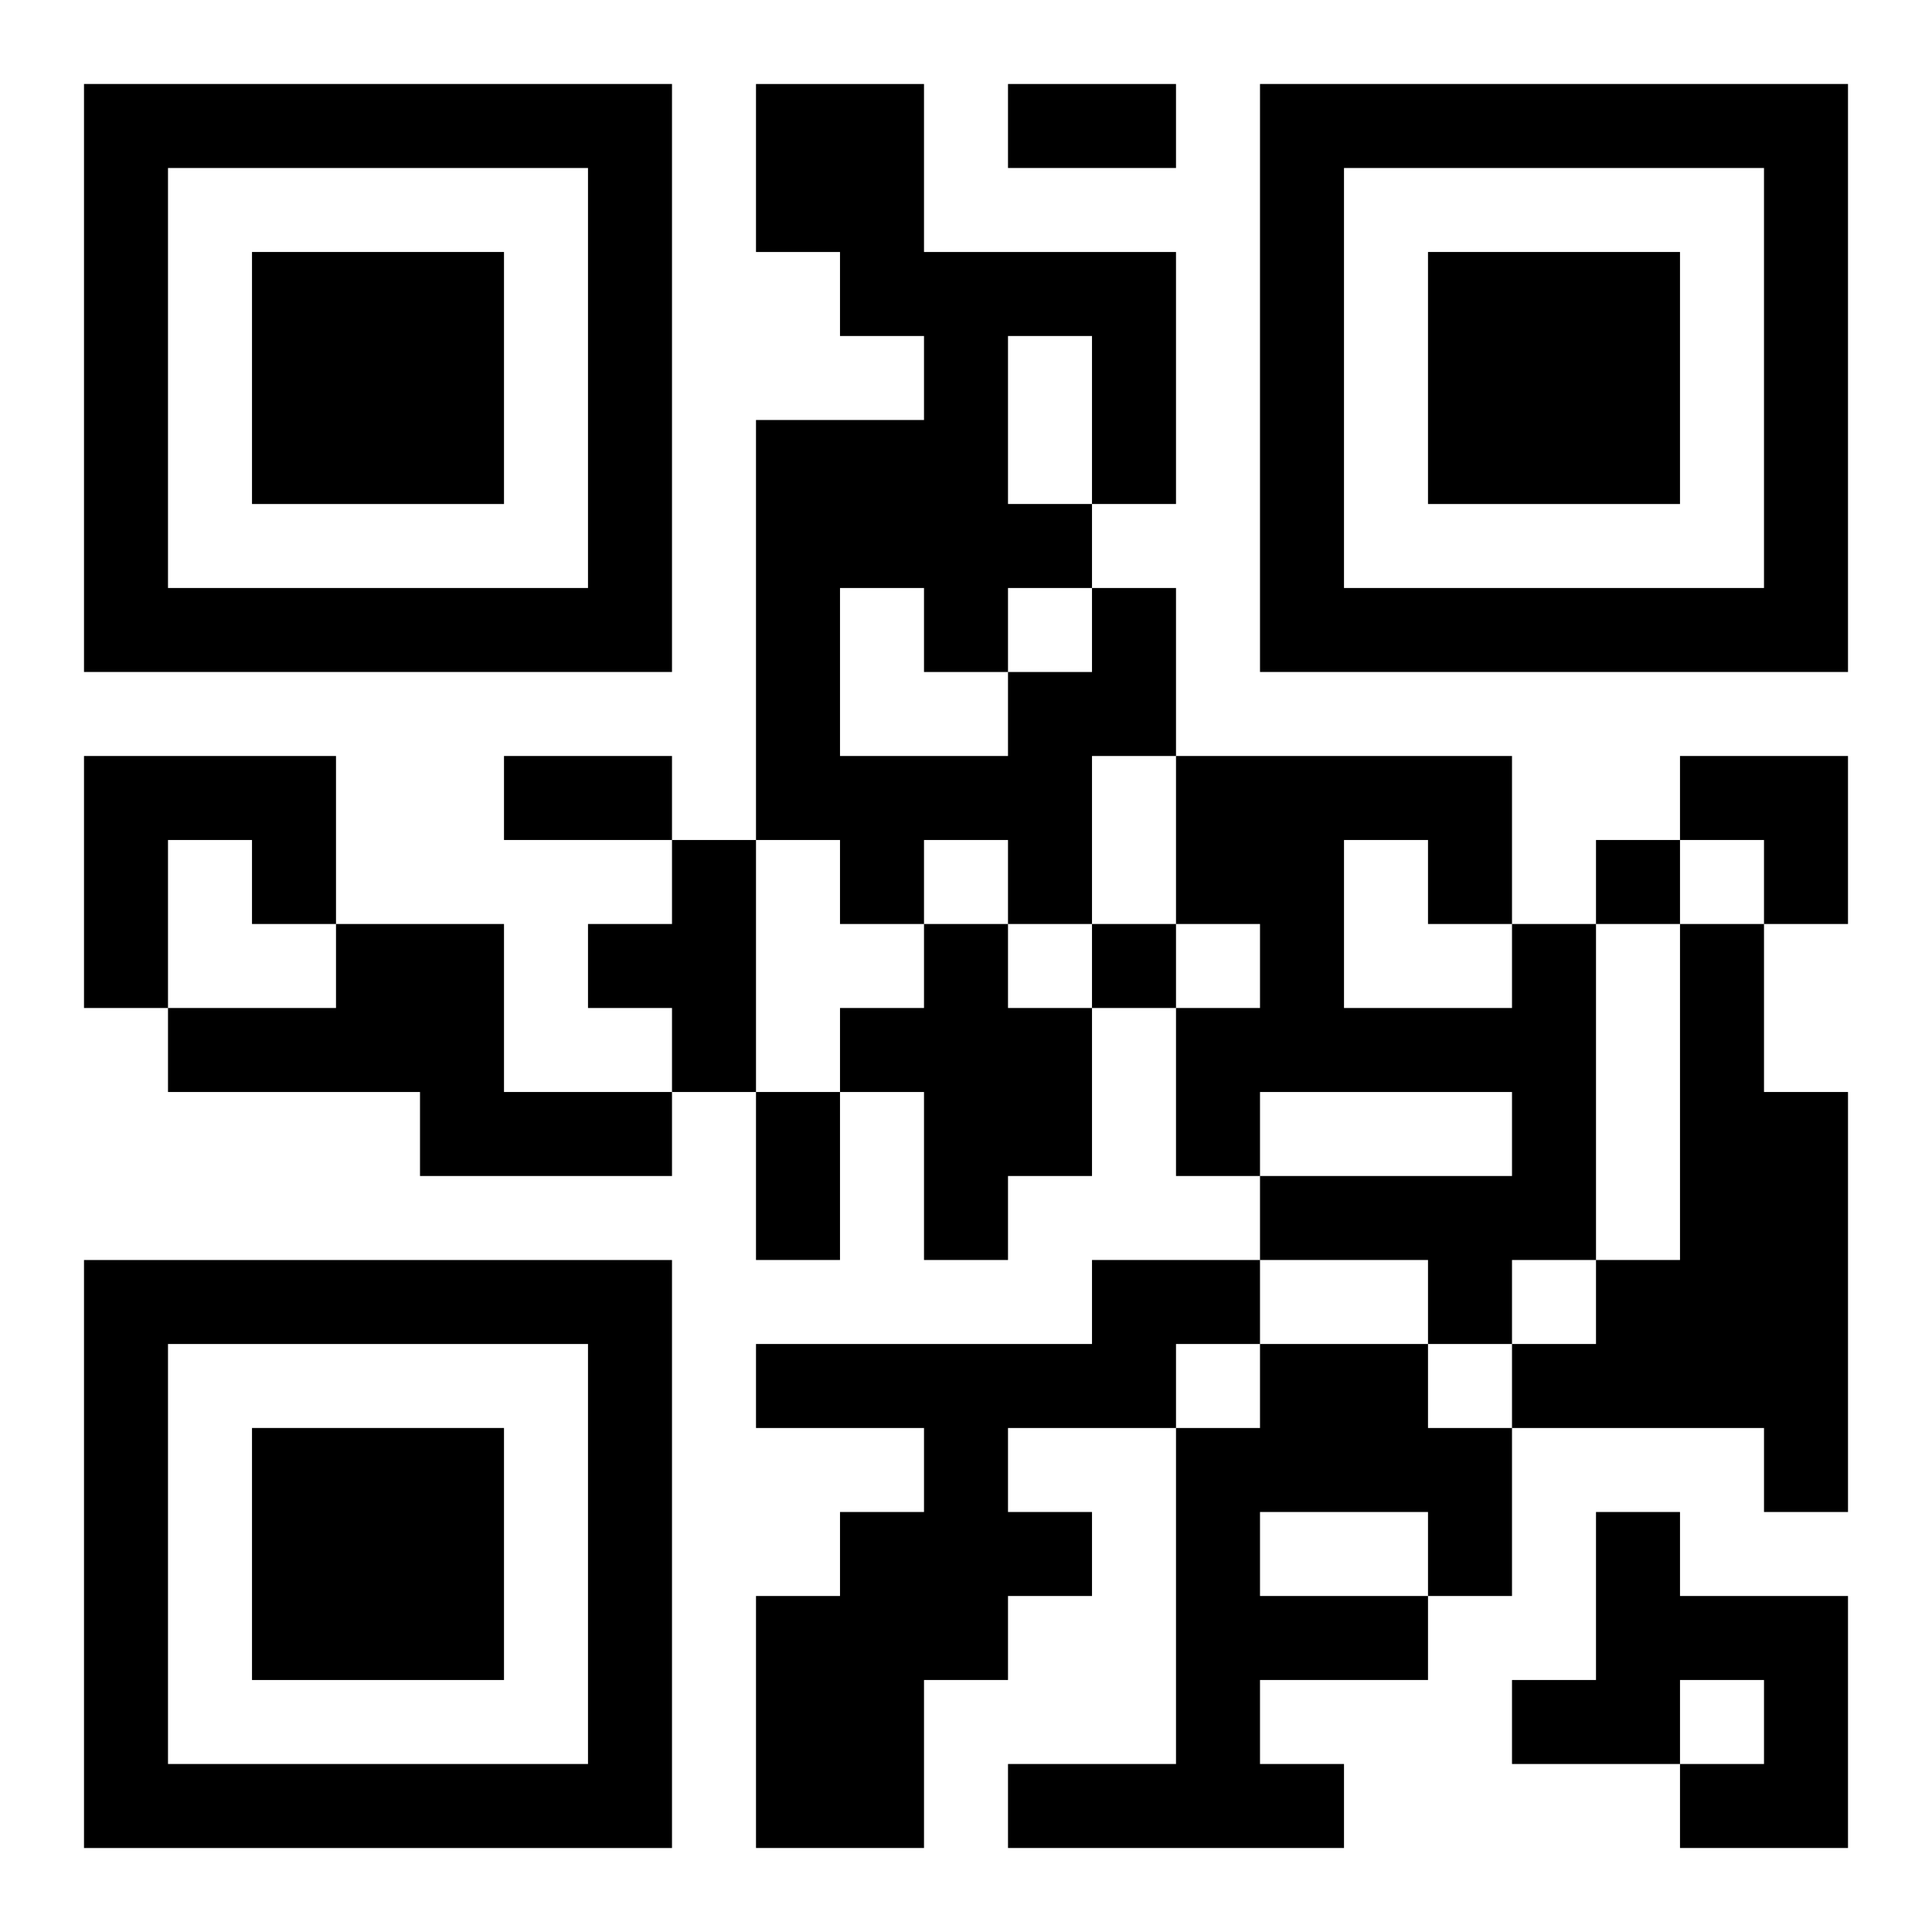
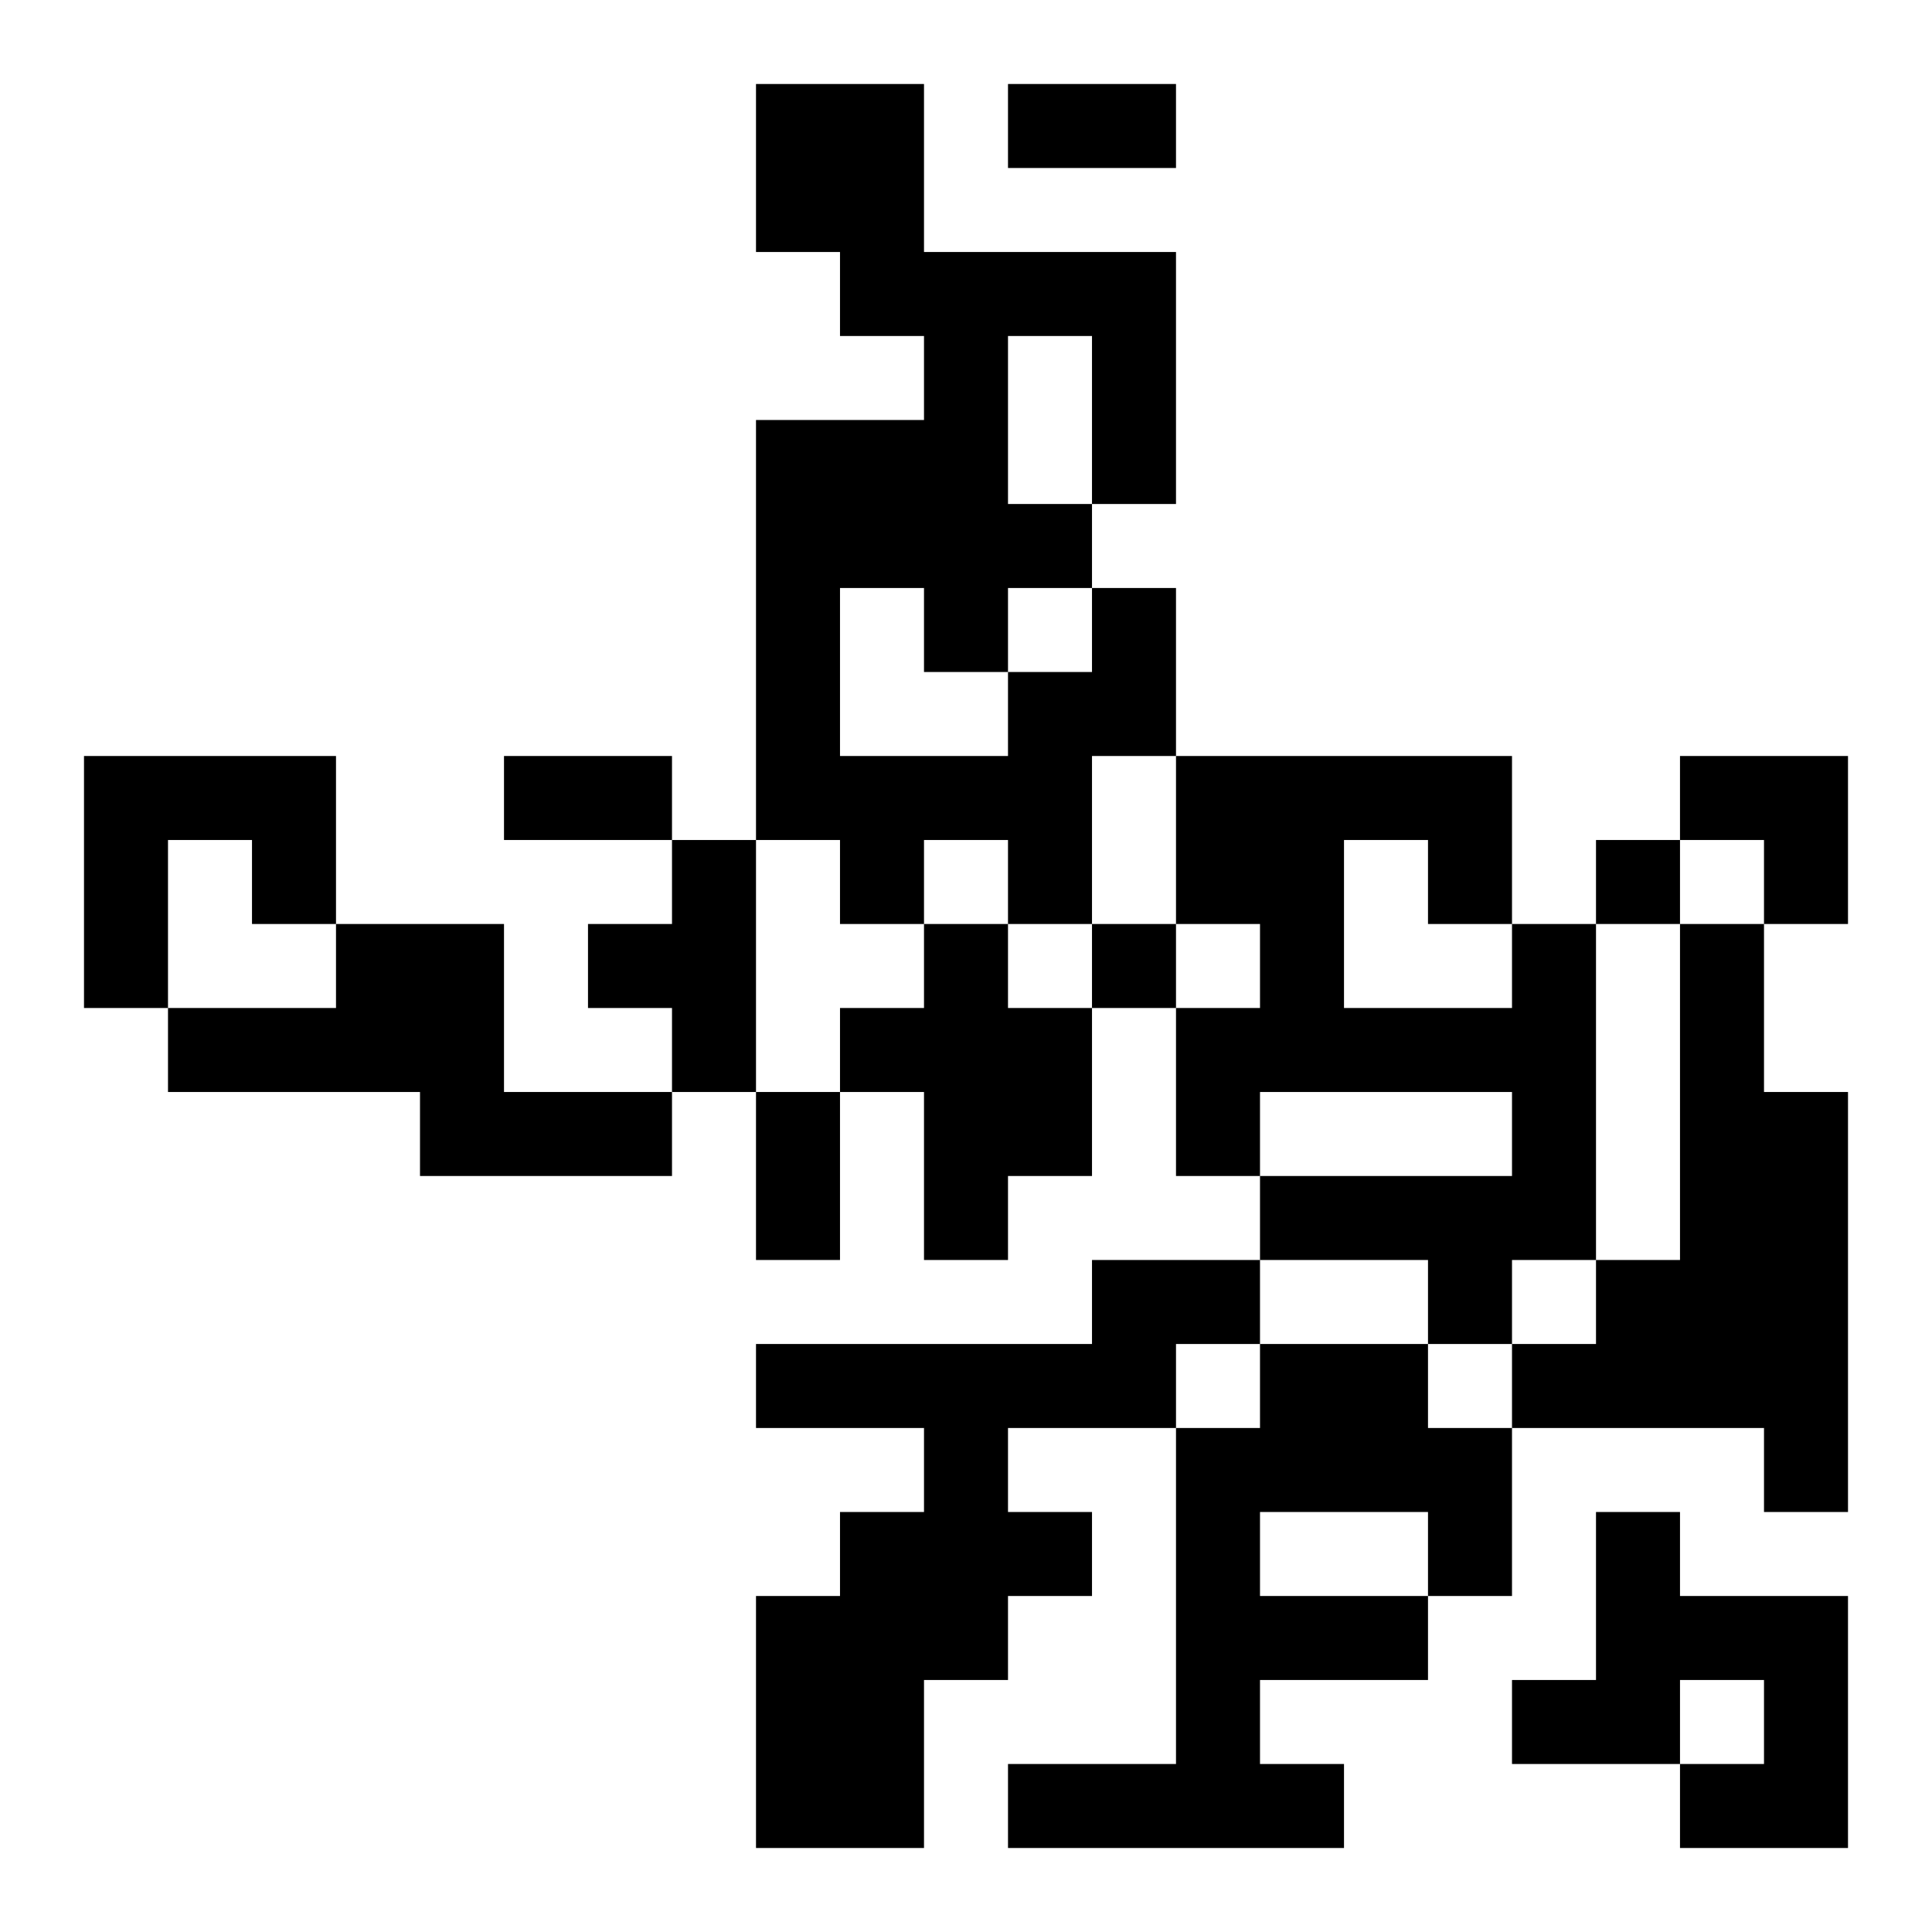
<svg xmlns="http://www.w3.org/2000/svg" xmlns:xlink="http://www.w3.org/1999/xlink" width="250" height="250" baseProfile="full" version="1.1" viewBox="-1 -1 23 23">
  <symbol id="a">
-     <path d="m0 7v7h7v-7h-7zm1 1h5v5h-5v-5zm1 1v3h3v-3h-3z" />
-   </symbol>
+     </symbol>
  <use y="-7" xlink:href="#a" />
  <use y="7" xlink:href="#a" />
  <use x="14" y="-7" xlink:href="#a" />
  <path d="m12 6h1v2h-1v2h-1v-1h-1v1h-1v-1h-1v-5h2v-1h-1v-1h-1v-2h2v2h3v3h-1v1m-1-3v2h1v-2h-1m-2 3v2h2v-1h1v-1h-1v1h-1v-1h-1m-9 2h3v2h-1v-1h-1v2h-1v-3m7 1h1v3h-1v-1h-1v-1h1v-1m-4 1h2v2h2v1h-3v-1h-3v-1h2v-1m7 0h1v1h1v2h-1v1h-1v-2h-1v-1h1v-1m7 0h1v4h-1v1h-1v-1h-2v-1h3v-1h-3v1h-1v-2h1v-1h-1v-2h4v2m-2-1v2h2v-1h-1v-1h-1m4 1h1v2h1v5h-1v-1h-3v-1h1v-1h1v-4m-7 4h2v1h-1v1h-2v1h1v1h-1v1h-1v2h-2v-3h1v-1h1v-1h-2v-1h4v-1m2 1h2v1h1v2h-1v1h-2v1h1v1h-4v-1h2v-4h1v-1m0 2v1h2v-1h-2m4 0h1v1h2v3h-2v-1h1v-1h-1v1h-2v-1h1v-2m0-8v1h1v-1h-1m-6 1v1h1v-1h-1m-1-10h2v1h-2v-1m-6 8h2v1h-2v-1m3 4h1v2h-1v-2m11-4h2v2h-1v-1h-1z" />
</svg>